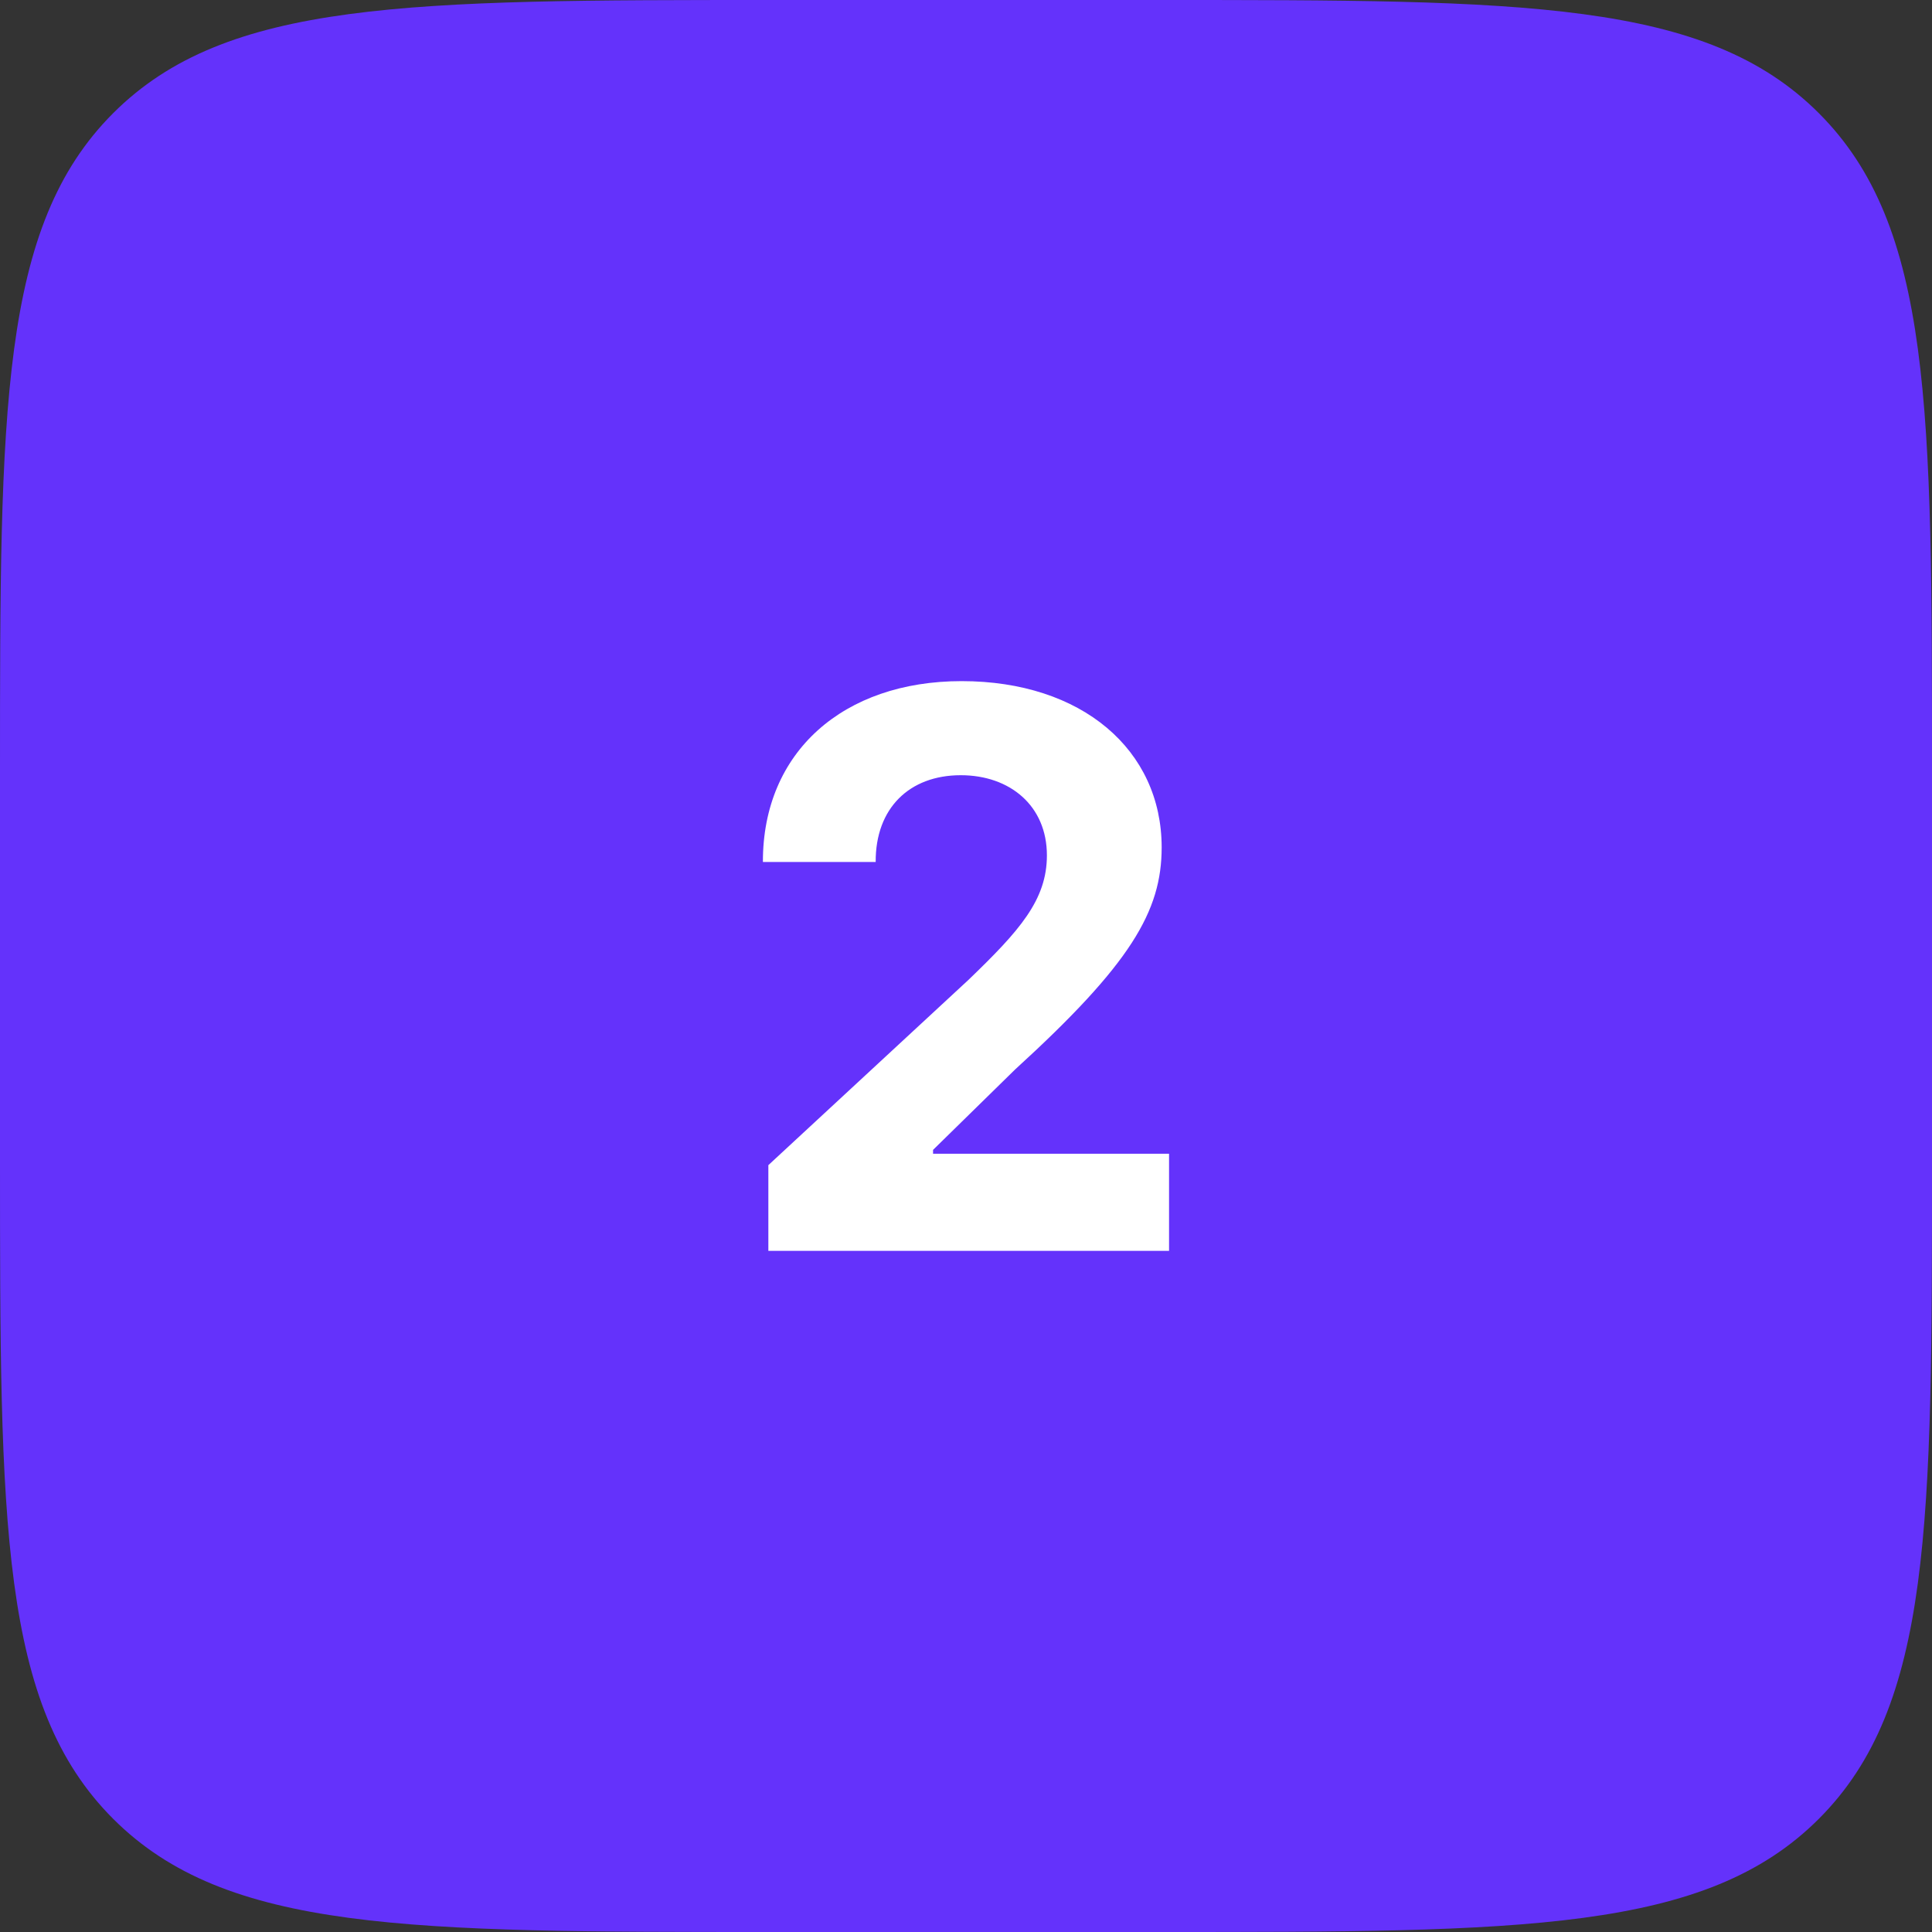
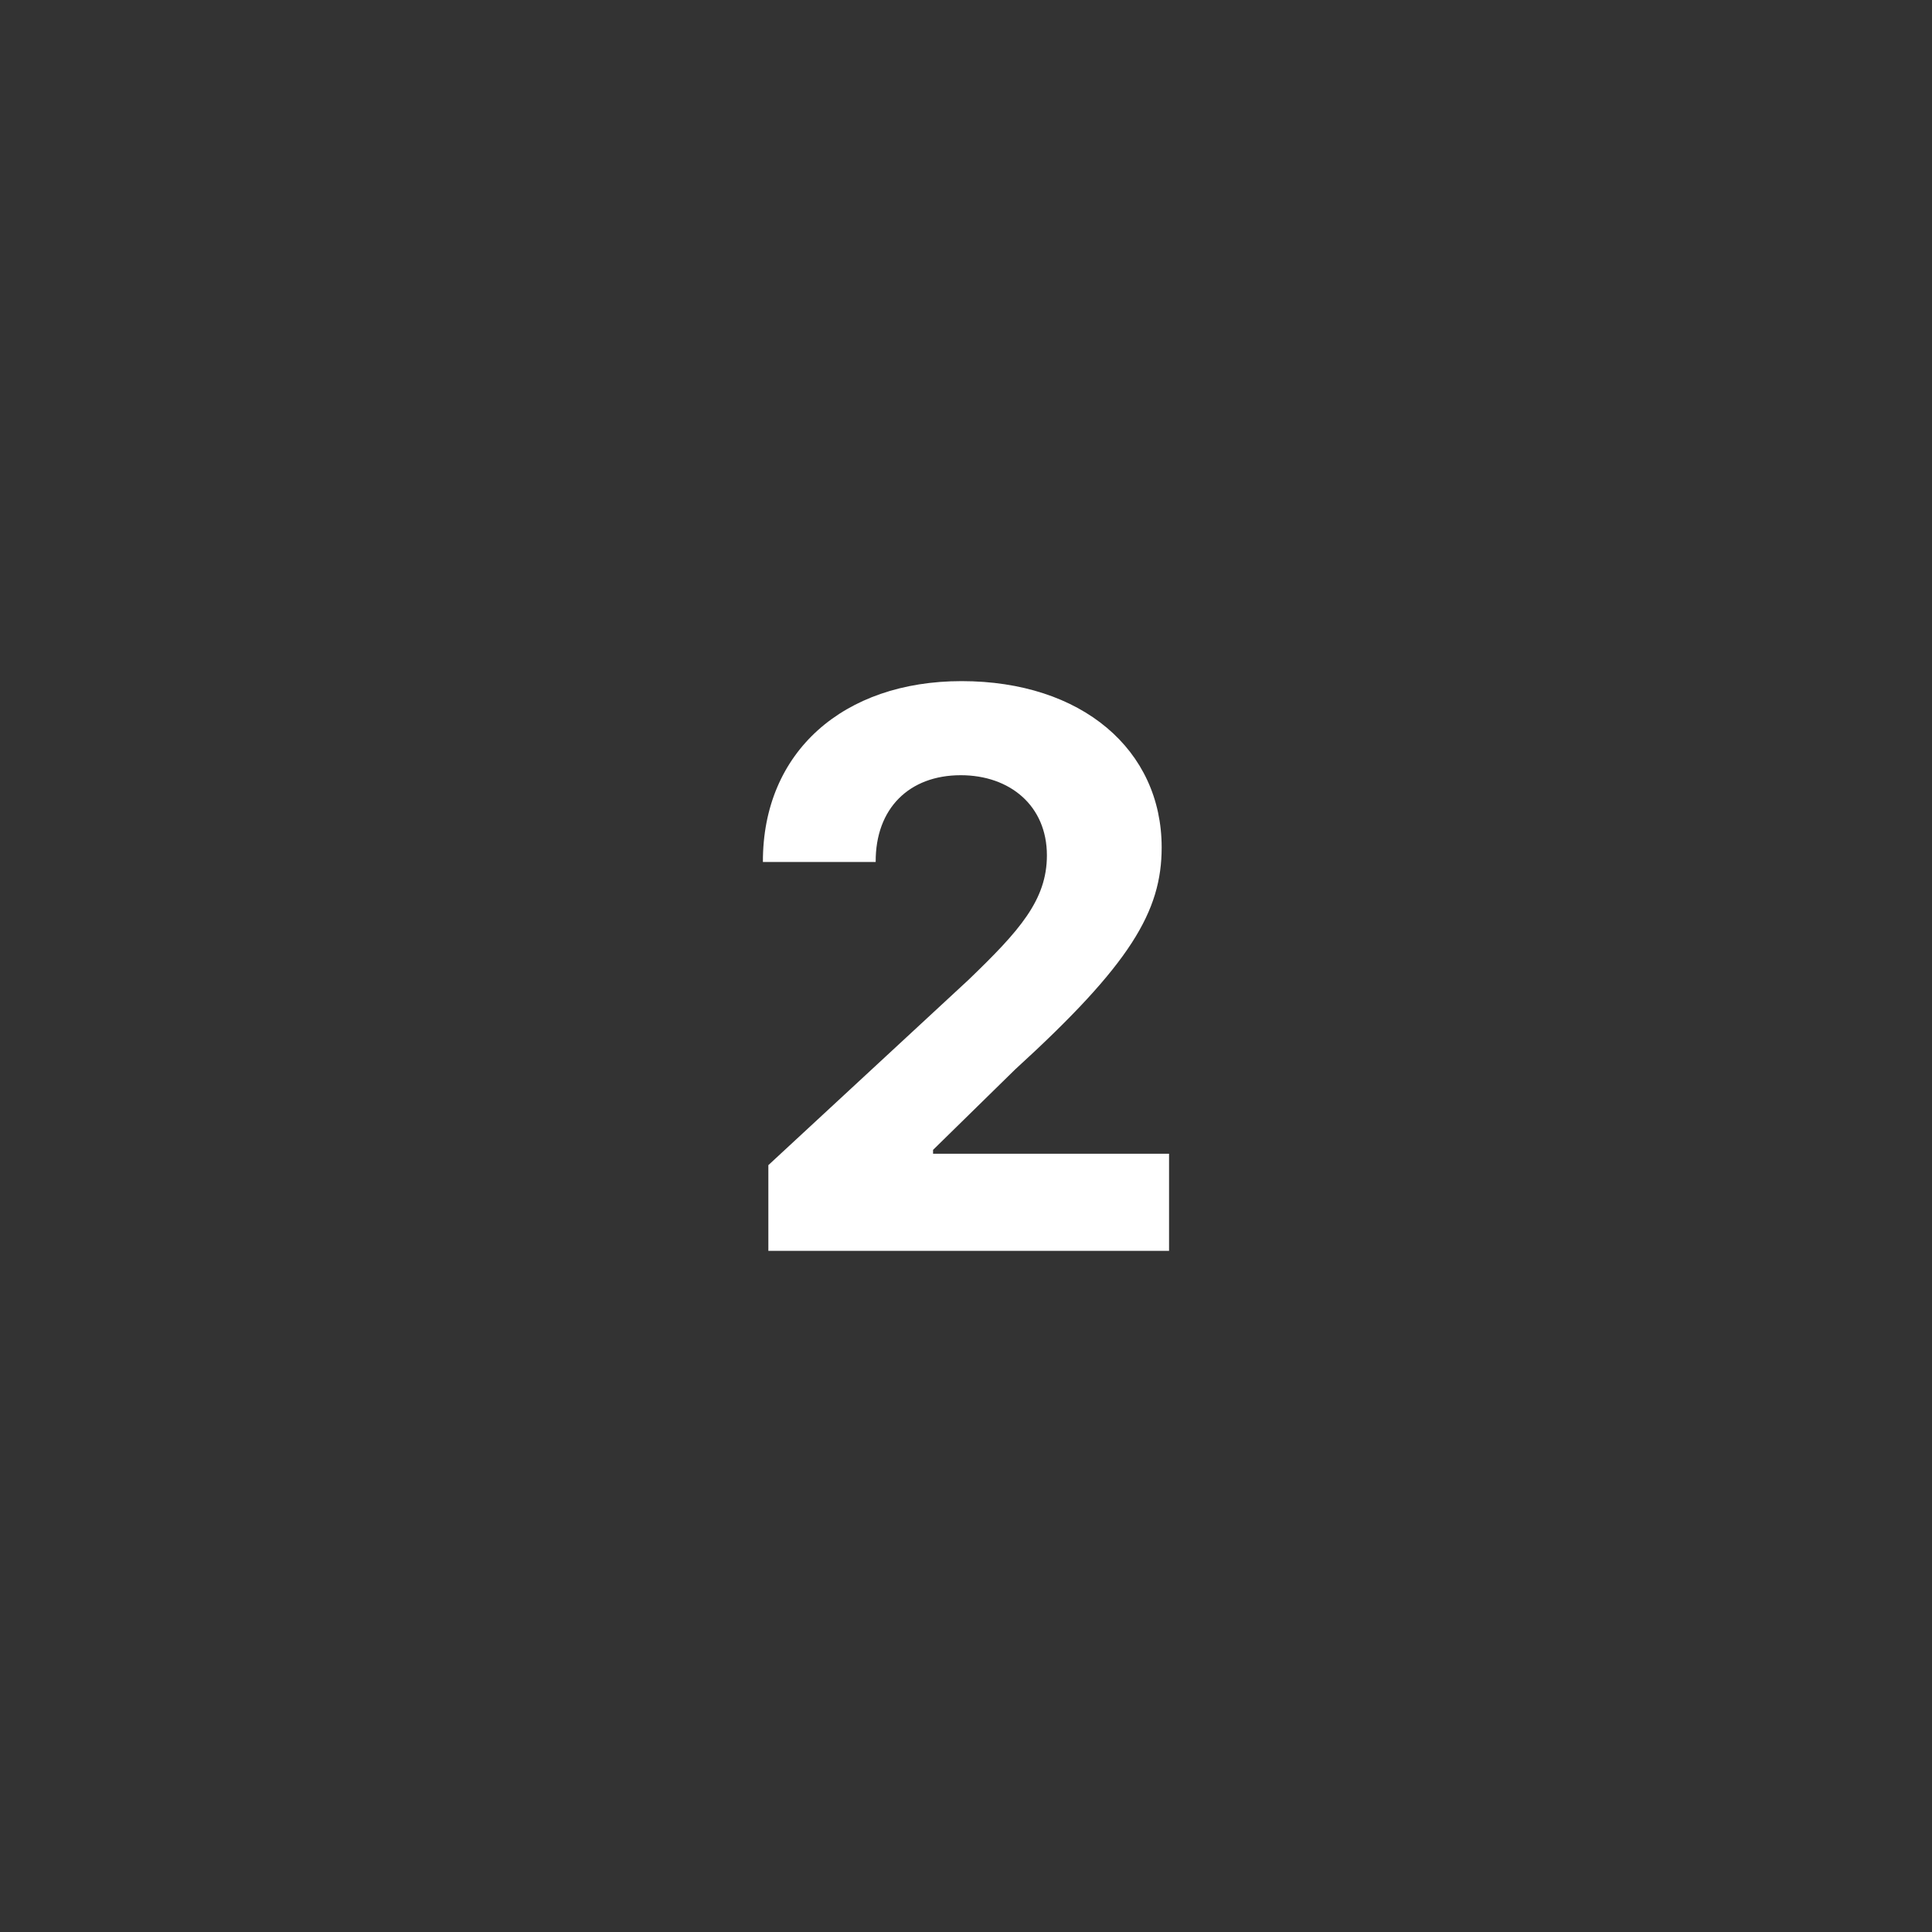
<svg xmlns="http://www.w3.org/2000/svg" width="40" height="40" fill="none">
  <rect width="100%" height="100%" fill="#333333" stroke="none" />
  <g>
    <title>Layer 1</title>
-     <path id="svg_1" fill="#6432FB" d="m0,16c0,-7.542 0,-11.314 2.343,-13.657c2.343,-2.343 6.114,-2.343 13.657,-2.343l8,0c7.543,0 11.314,0 13.657,2.343c2.343,2.343 2.343,6.114 2.343,13.657l0,8c0,7.543 0,11.314 -2.343,13.657c-2.343,2.343 -6.114,2.343 -13.657,2.343l-8,0c-7.542,0 -11.314,0 -13.657,-2.343c-2.343,-2.343 -2.343,-6.114 -2.343,-13.657l0,-8z" />
    <path id="svg_2" fill="white" d="m15.909,25.898l8.295,0l0,-2.011l-4.886,0l0,-0.08l1.699,-1.665c2.392,-2.182 3.034,-3.273 3.034,-4.597c0,-2.017 -1.648,-3.443 -4.142,-3.443c-2.443,0 -4.119,1.46 -4.114,3.744l2.335,0c-0.006,-1.114 0.699,-1.796 1.761,-1.796c1.023,0 1.784,0.636 1.784,1.659c0,0.926 -0.568,1.562 -1.625,2.579l-4.142,3.835l0,1.773z" />
  </g>
</svg>